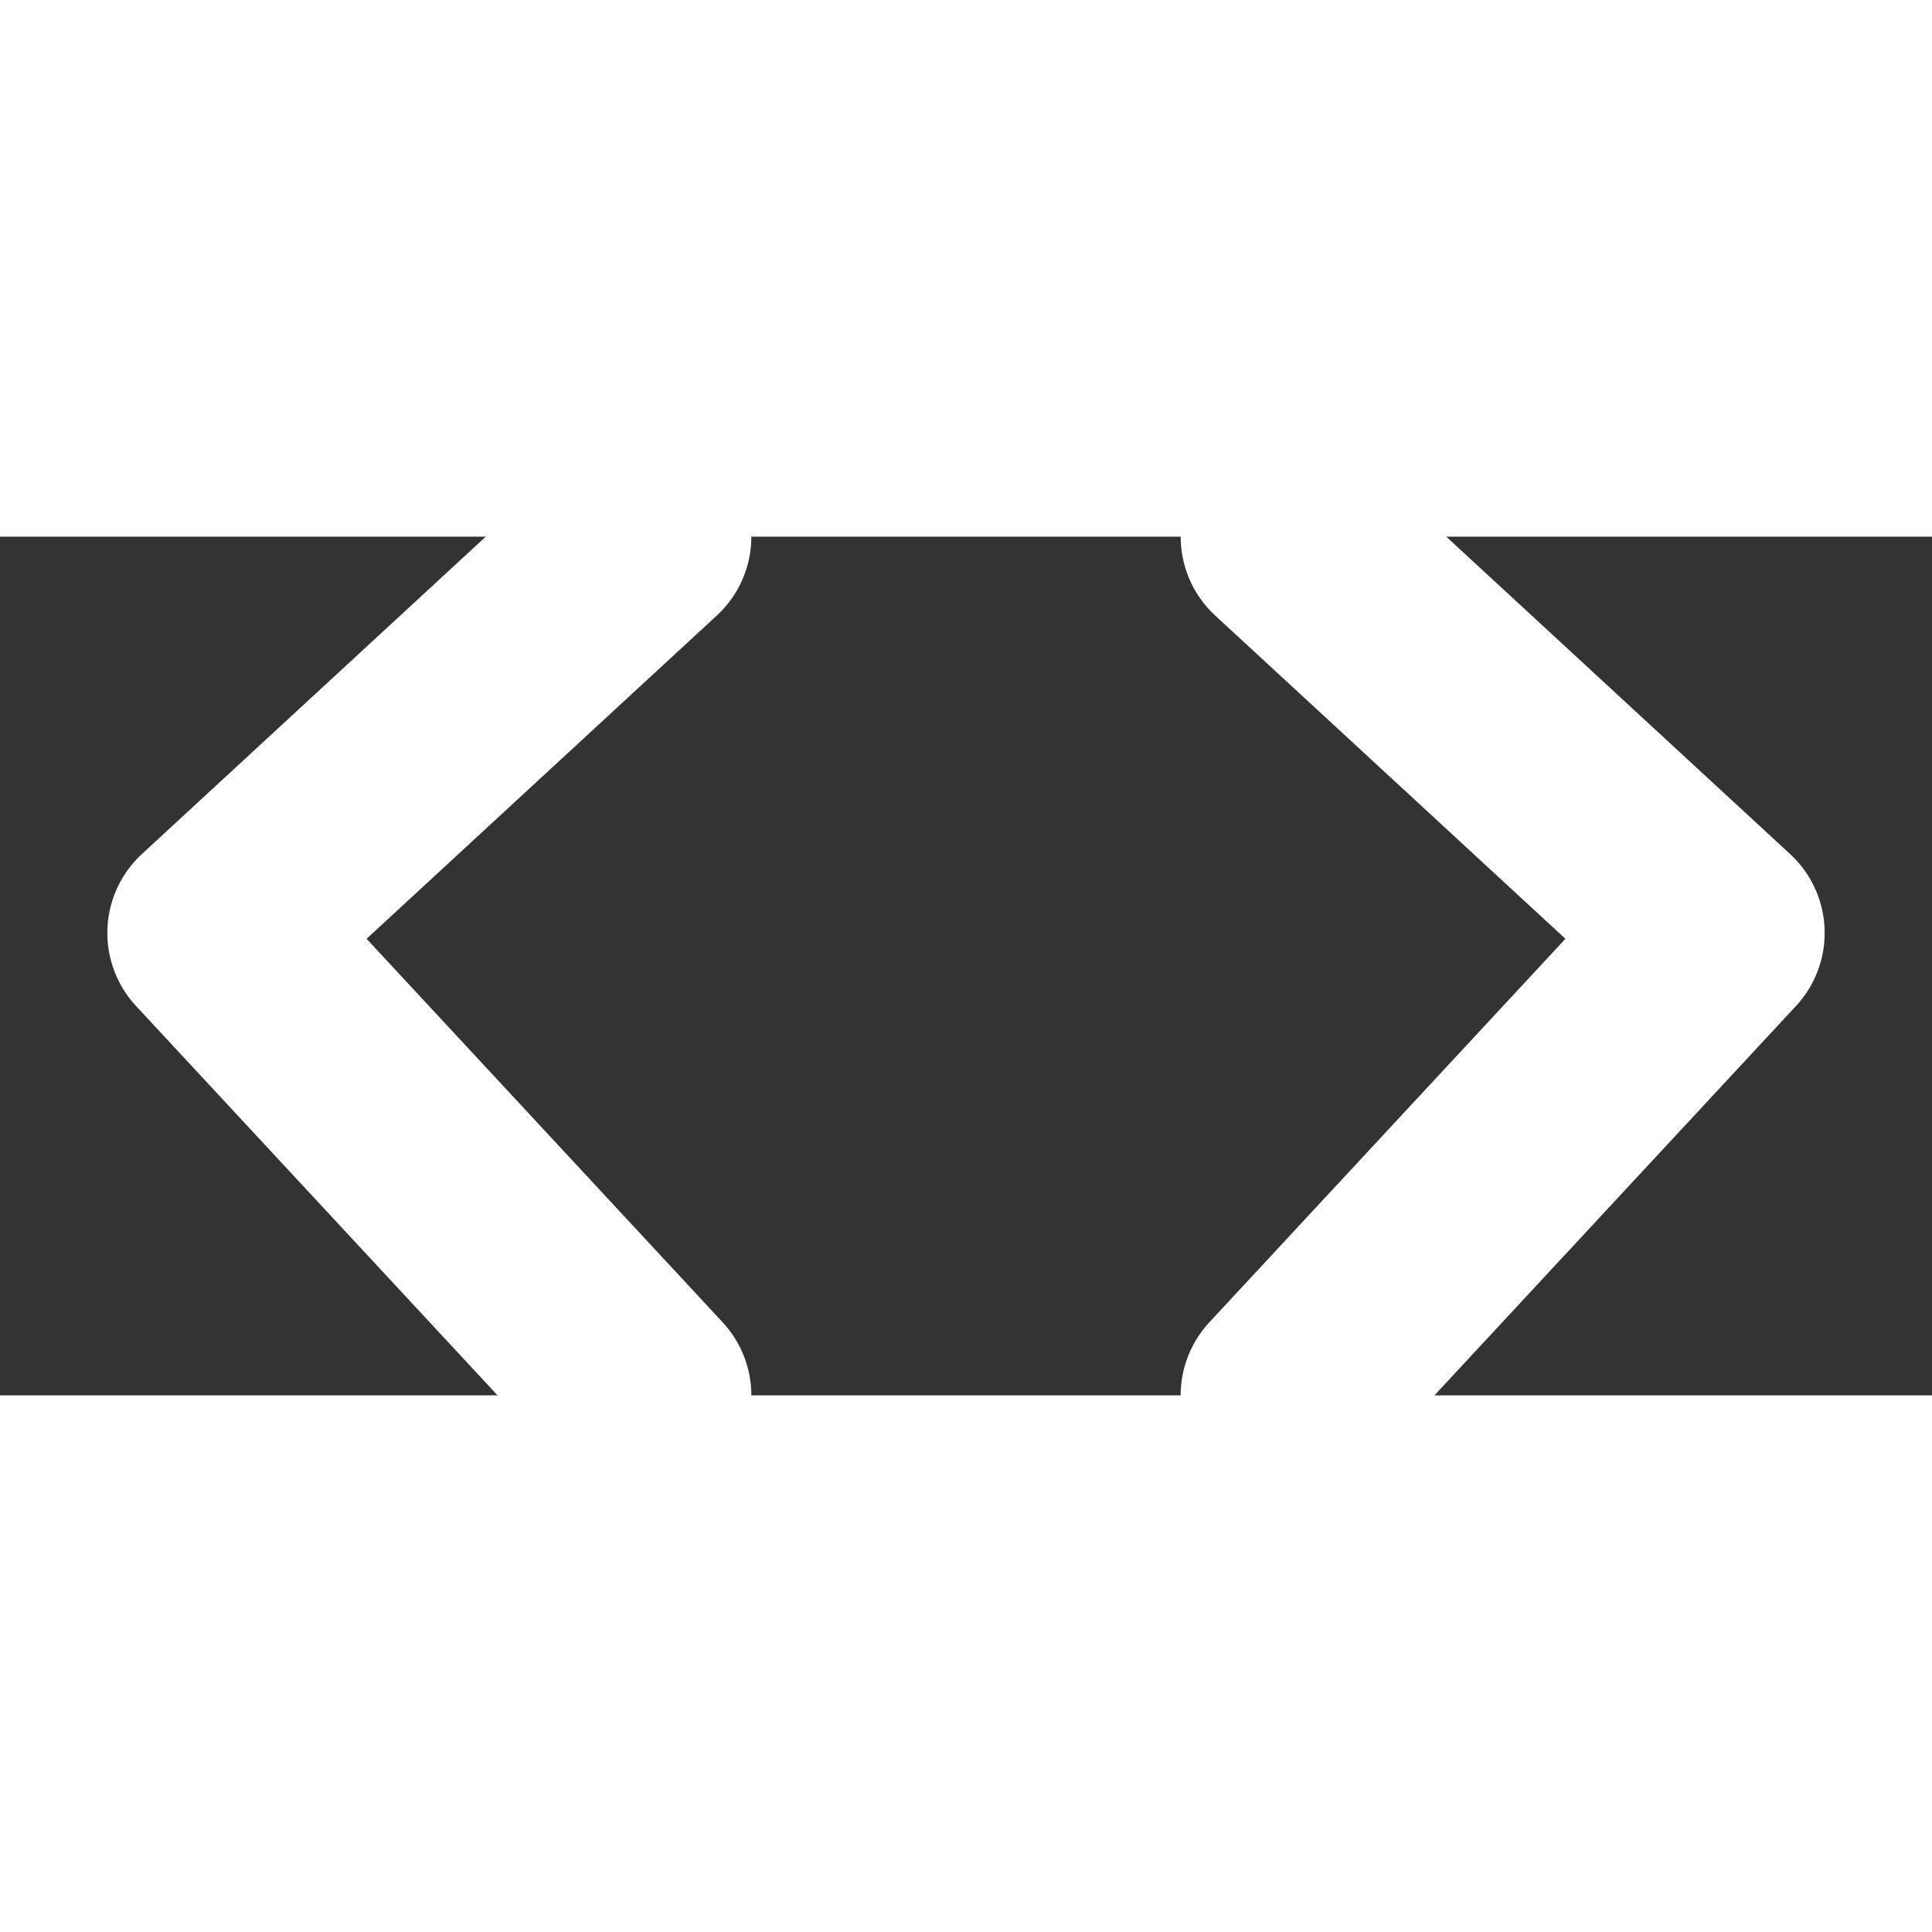
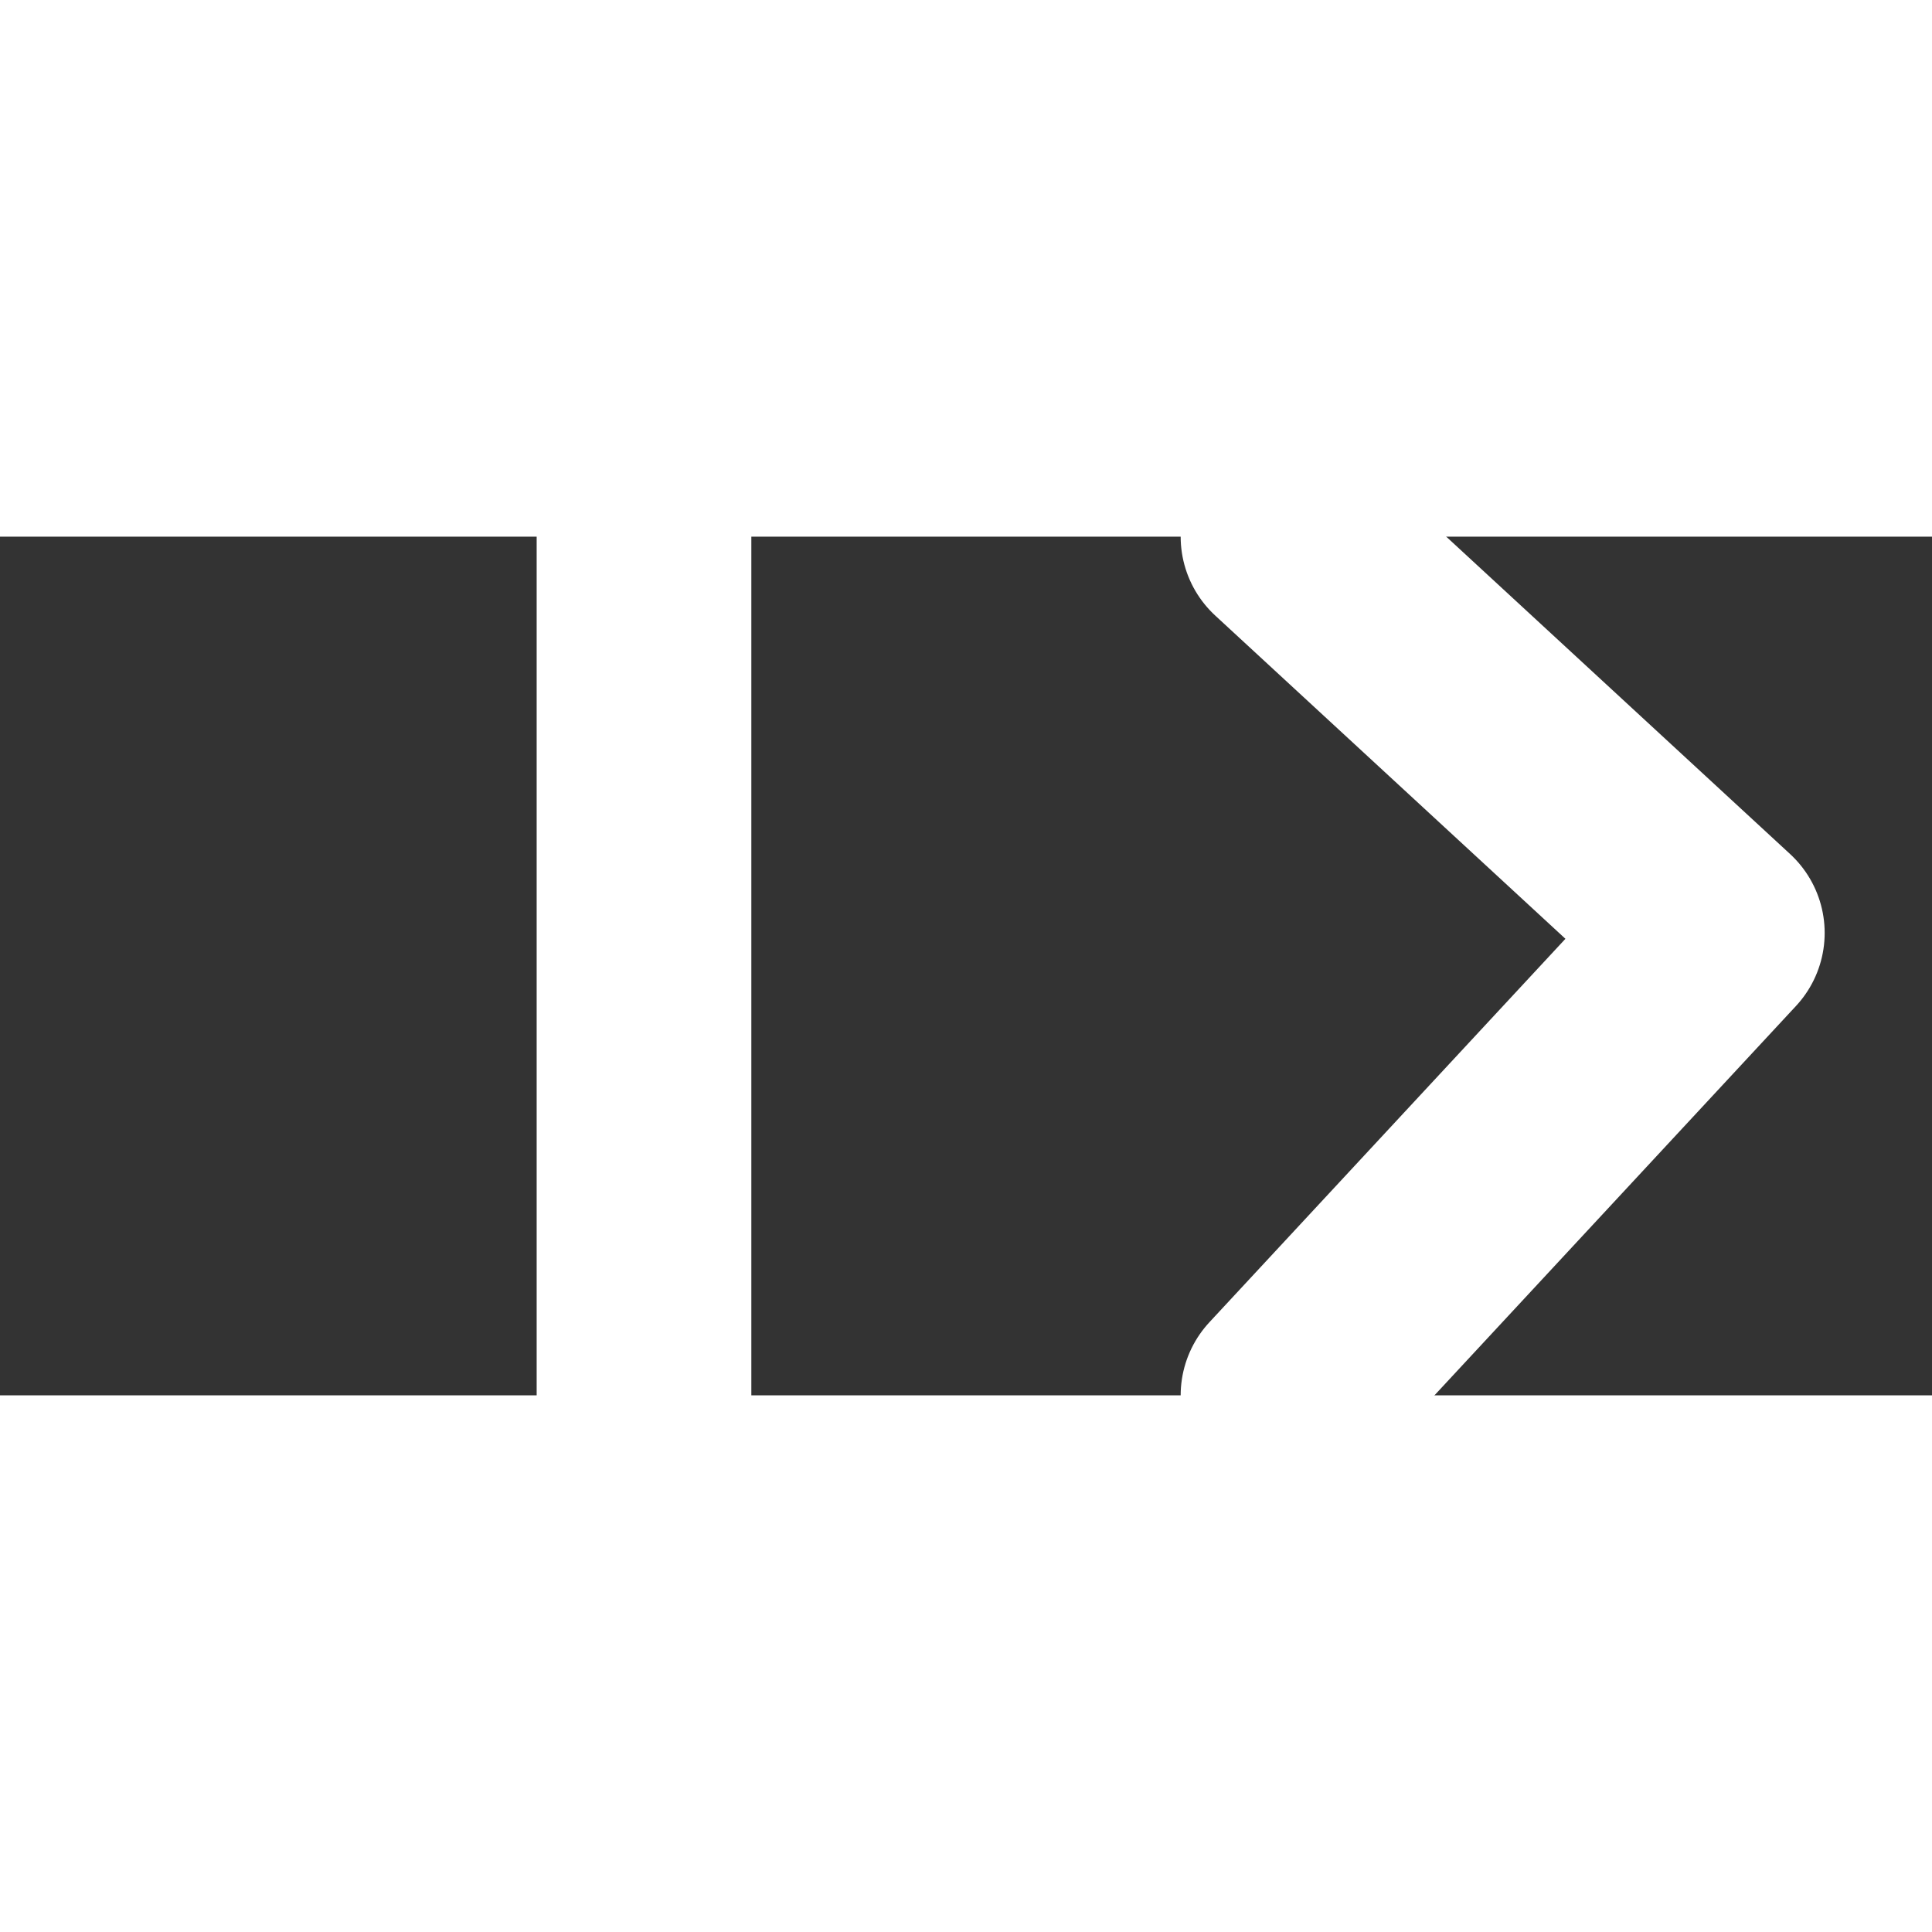
<svg xmlns="http://www.w3.org/2000/svg" width="800px" height="800px" viewBox="3 8 18 8" fill="none">
  <rect x="3" y="8" width="18" height="8" fill="#333333" stroke="none" />
  <g id="SVGRepo_bgCarrier" stroke-width="0" />
  <g id="SVGRepo_tracerCarrier" stroke-linecap="round" stroke-linejoin="round" />
  <g id="SVGRepo_iconCarrier">
-     <path d="M9 8L5 11.692L9 16M15 8L19 11.692L15 16" stroke="#FFFFFF" stroke-width="2" stroke-linecap="round" stroke-linejoin="round" />
+     <path d="M9 8L9 16M15 8L19 11.692L15 16" stroke="#FFFFFF" stroke-width="2" stroke-linecap="round" stroke-linejoin="round" />
  </g>
</svg>